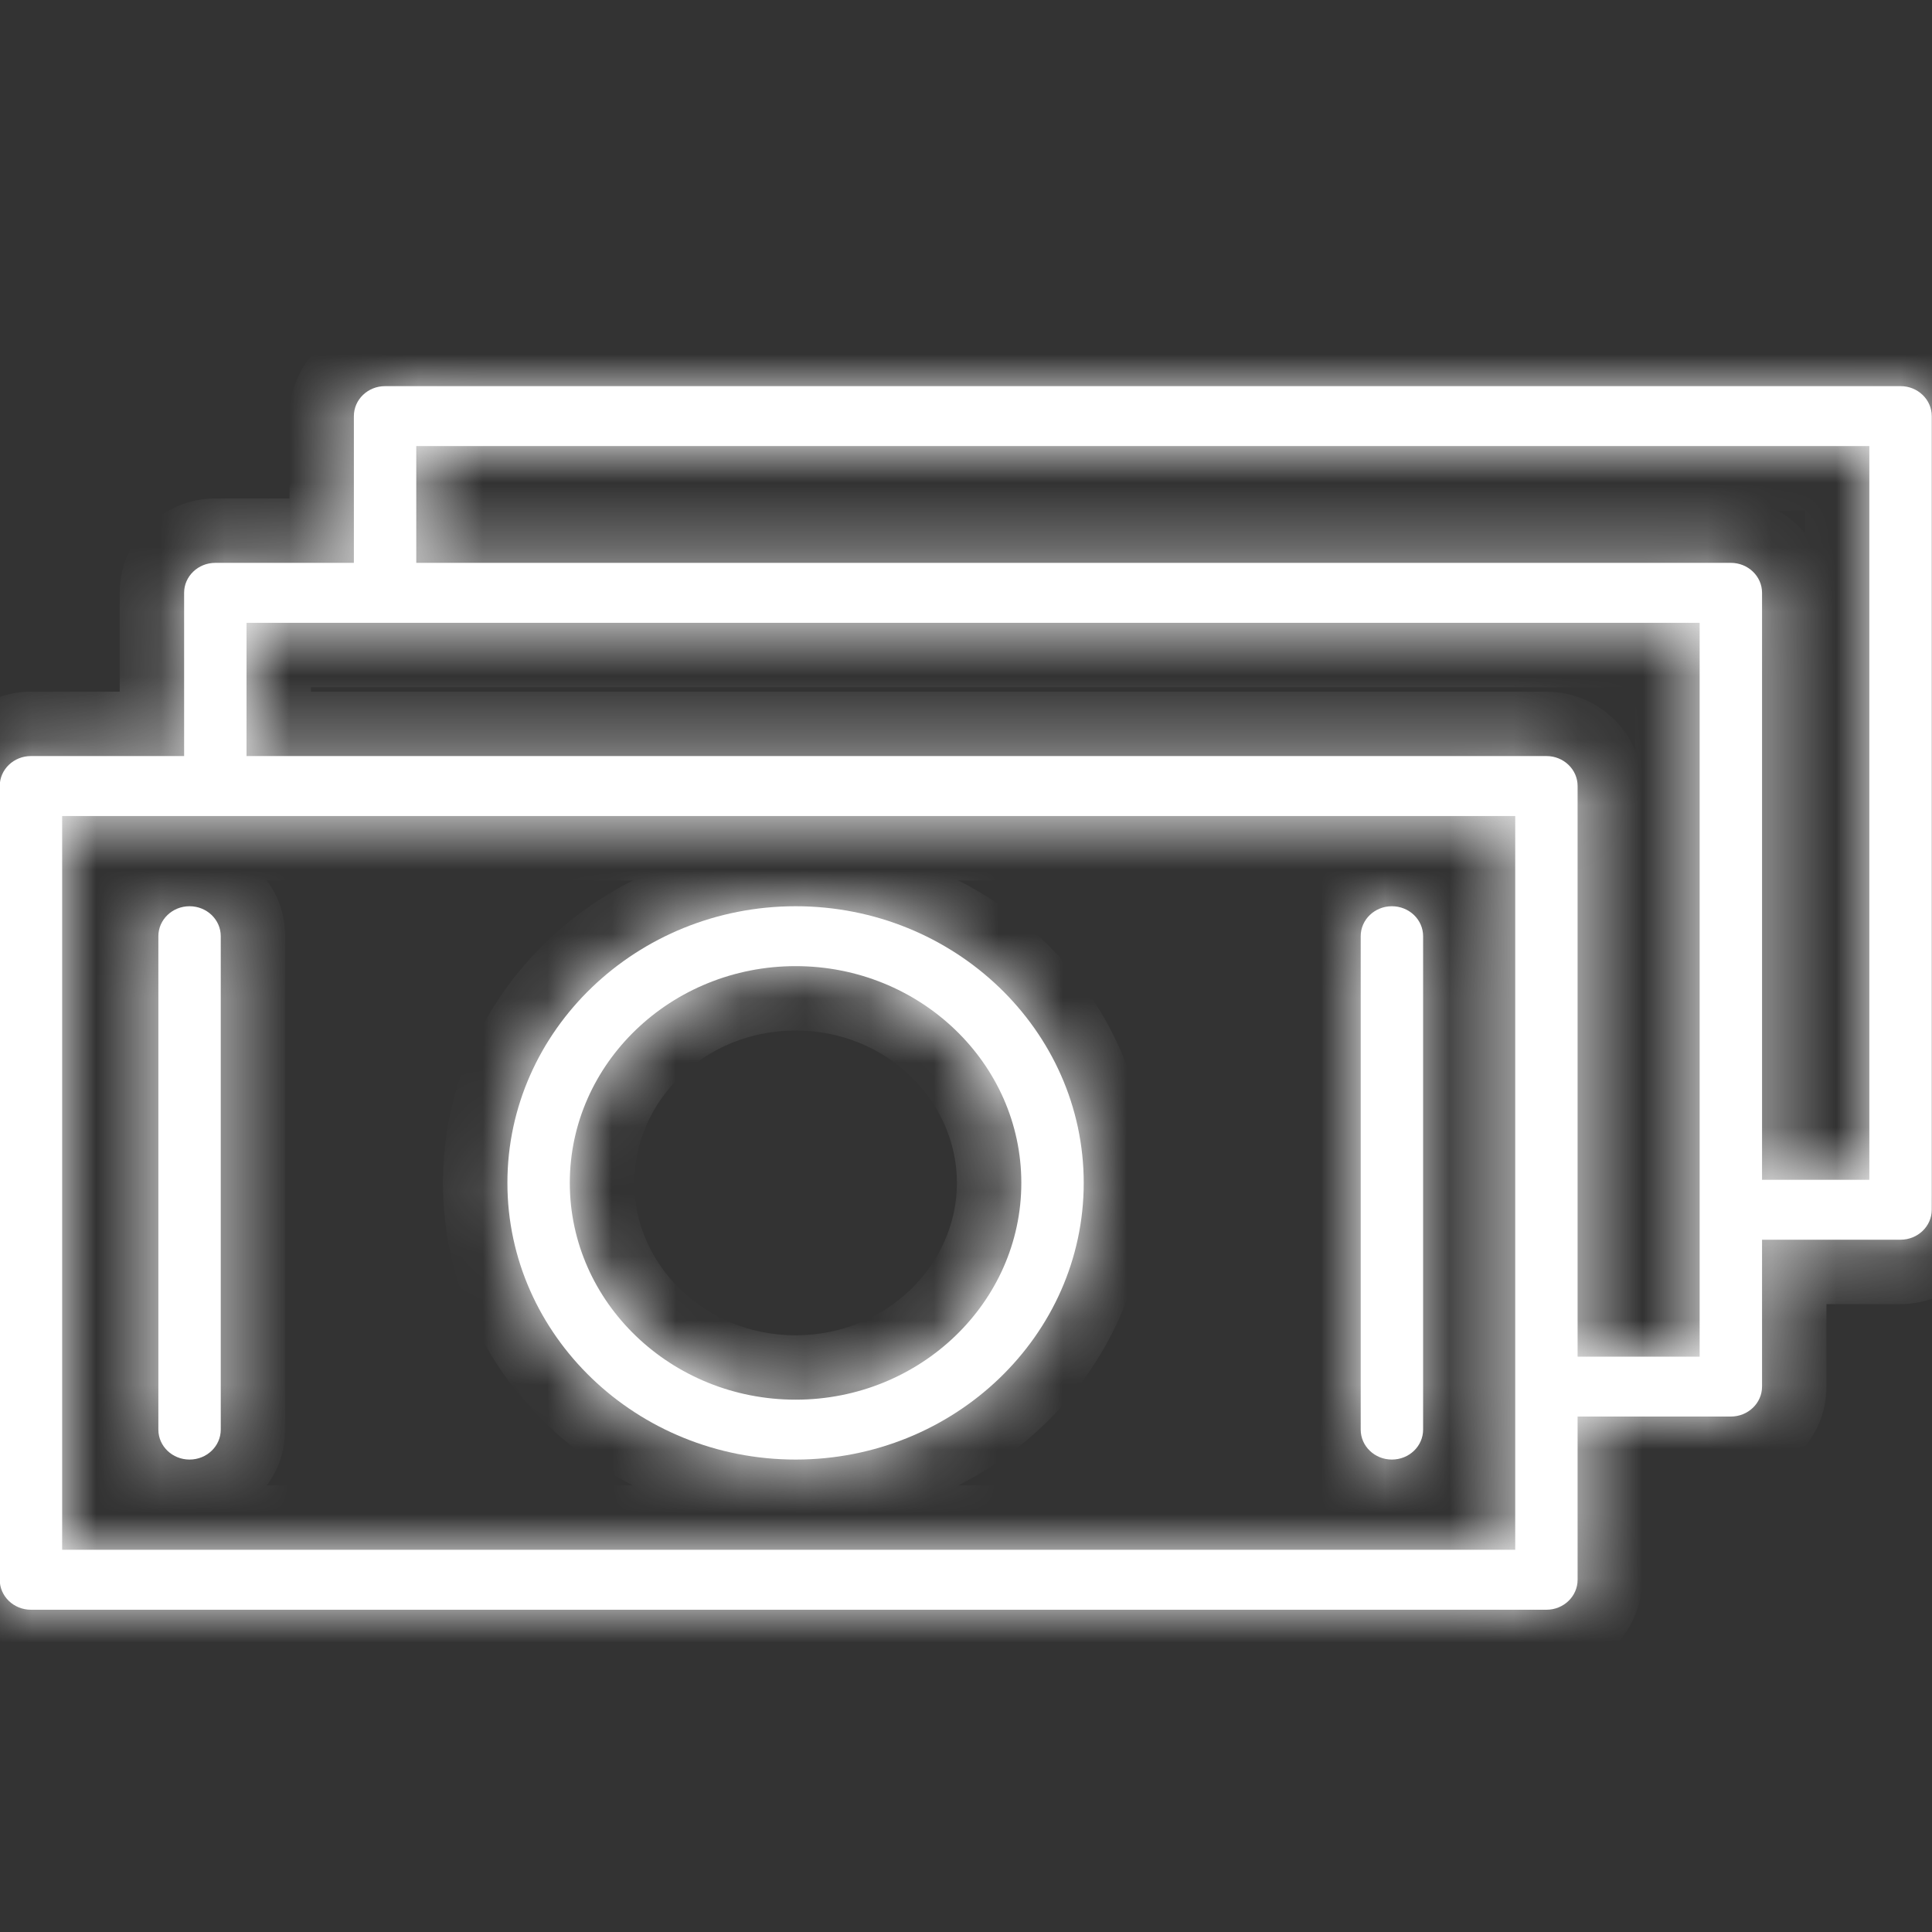
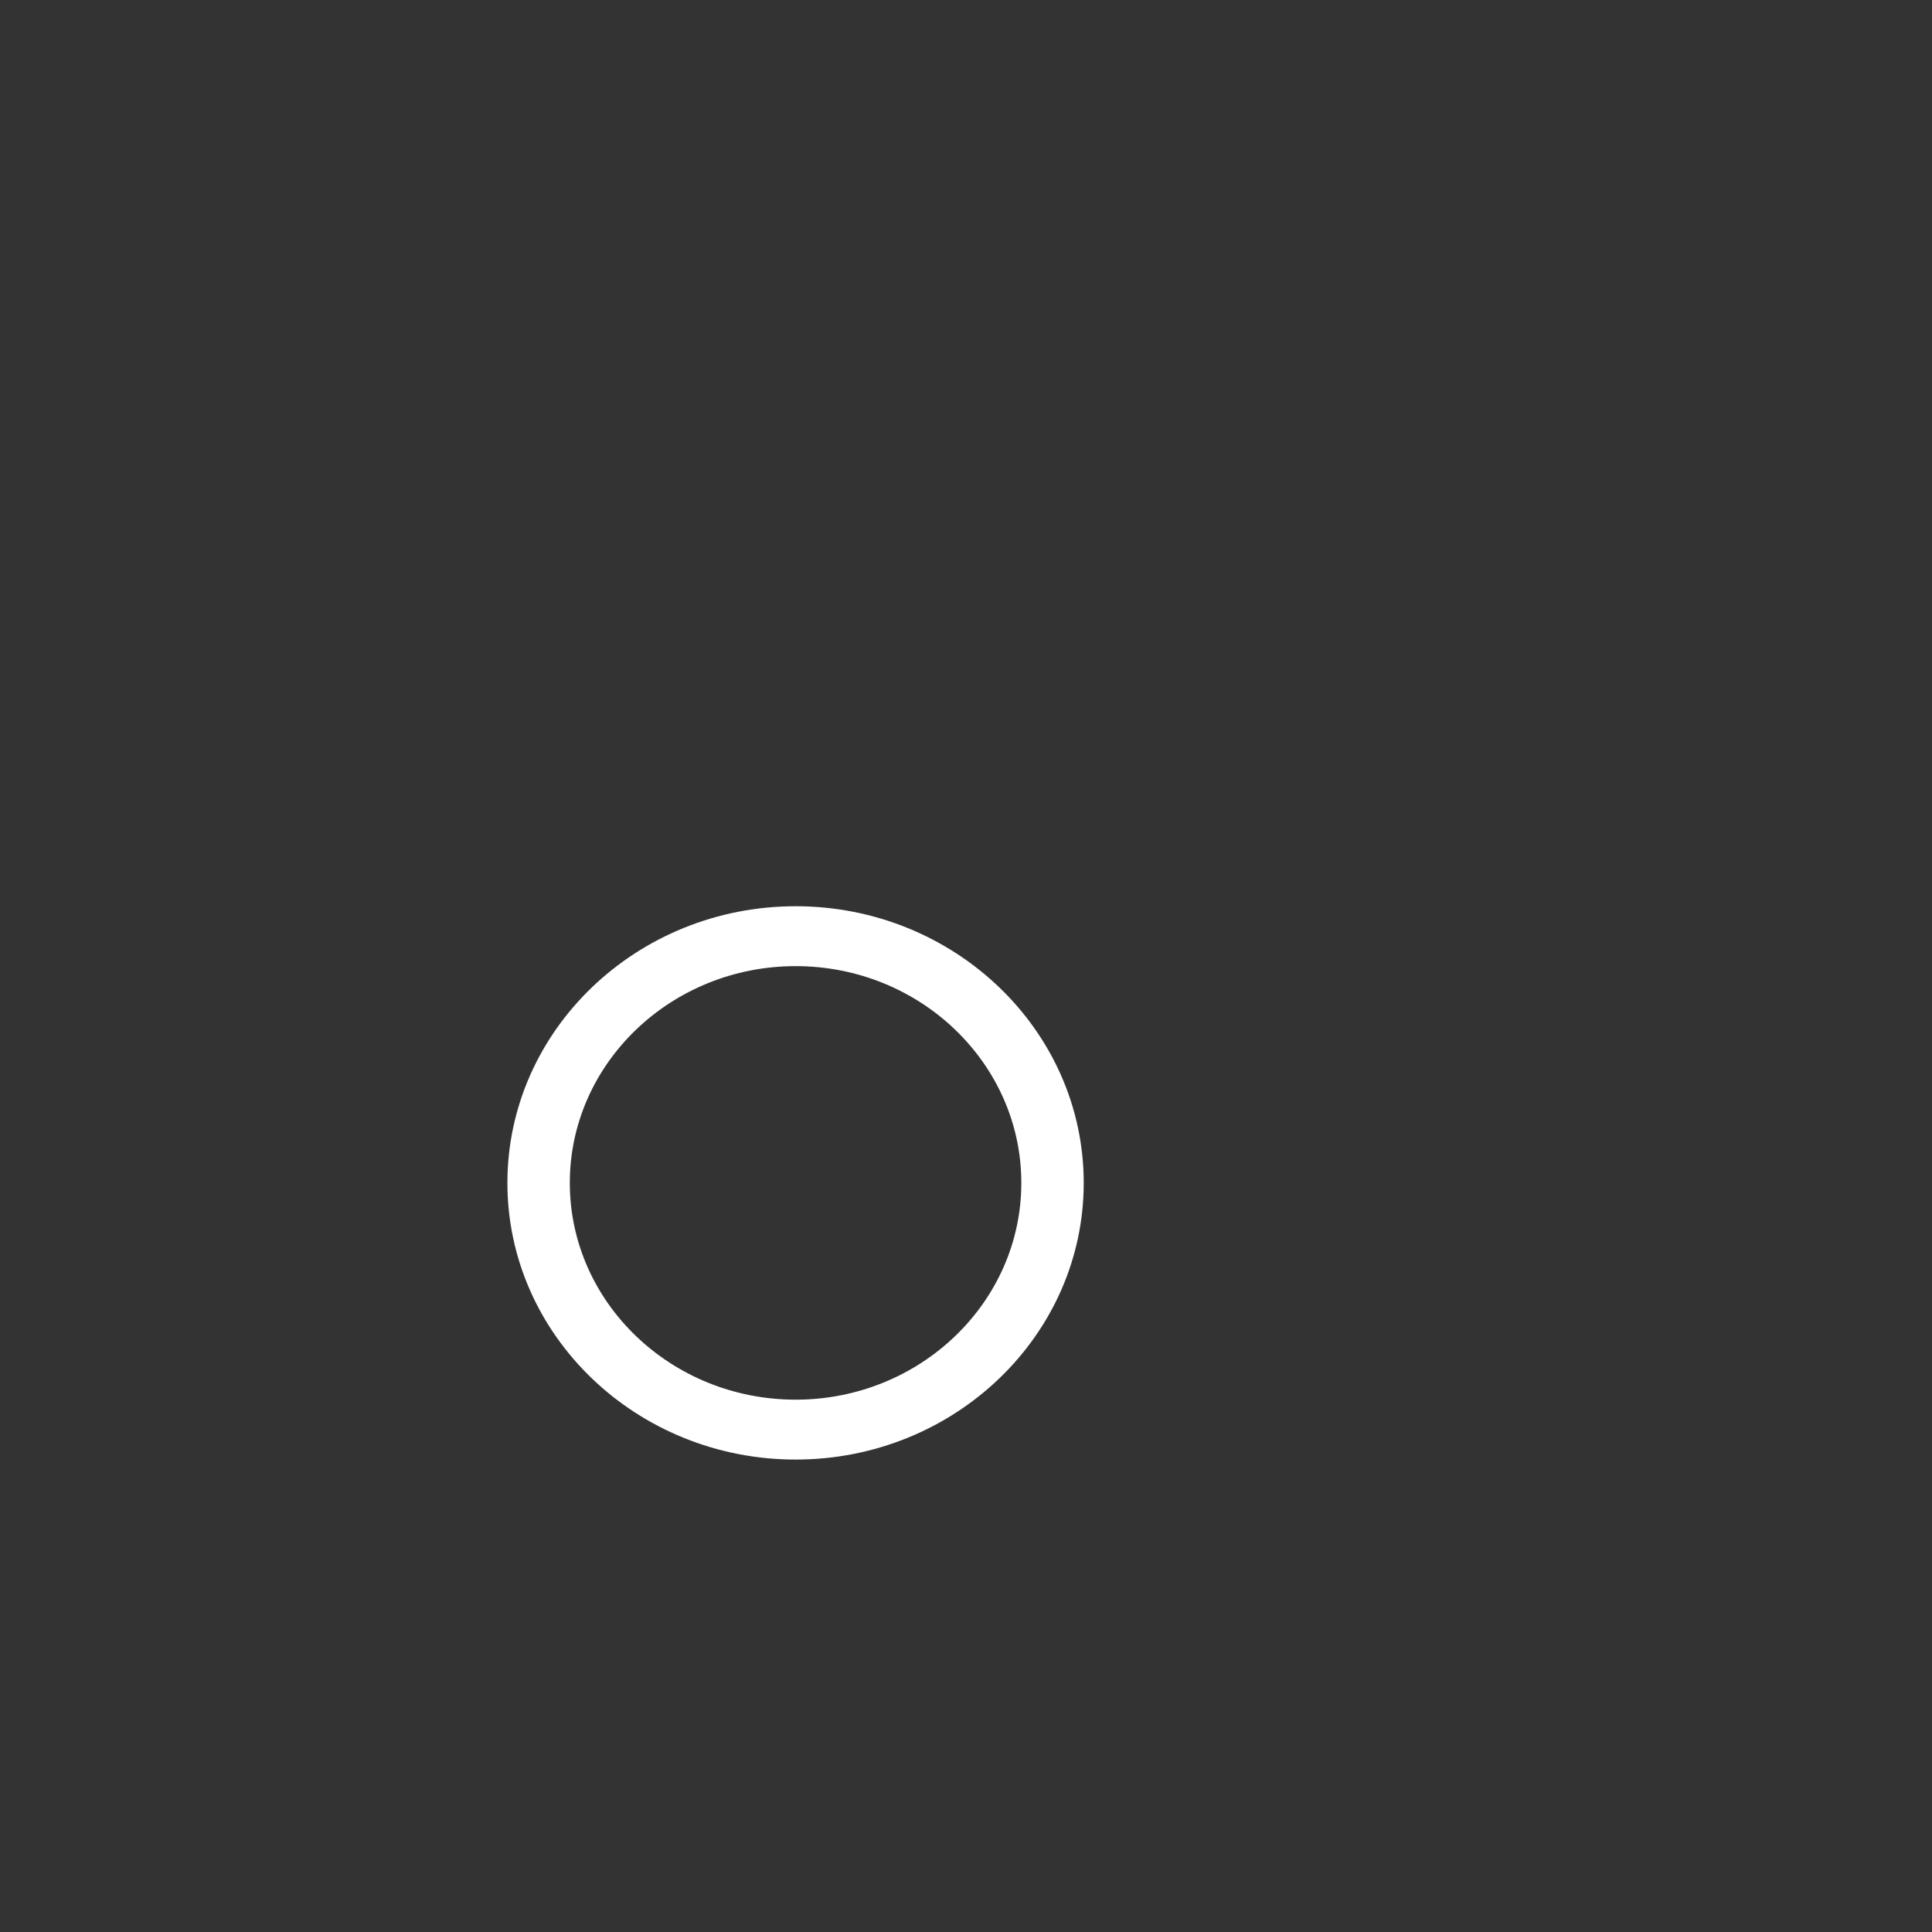
<svg xmlns="http://www.w3.org/2000/svg" width="30" height="30" viewBox="0 0 30 30" fill="none">
  <rect x="0" y="0" width="30" height="30" fill="#333333" stroke="none" />
  <mask id="path-1-inside-1_257_1585" fill="white">
-     <path d="M12.355 14.072C9.887 14.072 7.879 15.999 7.879 18.368C7.879 20.737 9.887 22.664 12.355 22.664C14.821 22.664 16.828 20.737 16.828 18.368C16.828 15.999 14.821 14.072 12.355 14.072ZM12.355 21.734C10.421 21.734 8.848 20.224 8.848 18.368C8.848 16.512 10.421 15.002 12.355 15.002C14.287 15.002 15.859 16.512 15.859 18.368C15.859 20.224 14.287 21.734 12.355 21.734Z" />
    <path d="M2.943 14.072C2.676 14.072 2.459 14.28 2.459 14.537V22.199C2.459 22.456 2.676 22.664 2.943 22.664C3.211 22.664 3.428 22.456 3.428 22.199V14.537C3.428 14.28 3.211 14.072 2.943 14.072Z" />
    <path d="M21.613 14.072C21.346 14.072 21.129 14.28 21.129 14.537V22.199C21.129 22.456 21.346 22.664 21.613 22.664C21.881 22.664 22.098 22.456 22.098 22.199V14.537C22.098 14.28 21.881 14.072 21.613 14.072Z" />
    <path d="M29.512 5.996H5.979C5.712 5.996 5.495 6.204 5.495 6.461V8.74H3.344C3.076 8.74 2.859 8.948 2.859 9.205V11.74H0.481C0.213 11.74 -0.004 11.948 -0.004 12.205V24.53C-0.004 24.788 0.213 24.996 0.481 24.996H24.013C24.28 24.996 24.497 24.788 24.497 24.53V21.996H26.876C27.144 21.996 27.361 21.788 27.361 21.53V19.25H29.512C29.779 19.25 29.996 19.042 29.996 18.785V6.461C29.996 6.204 29.779 5.996 29.512 5.996ZM23.528 24.065H0.965V12.671H23.528V24.065ZM24.497 21.066V12.205C24.497 11.948 24.28 11.74 24.013 11.74H3.828V9.671H26.392V21.066H24.497ZM29.027 18.32H27.361V9.205C27.361 8.948 27.144 8.74 26.876 8.74H6.464V6.926H29.027V18.32Z" />
  </mask>
  <path d="M12.355 14.072C9.887 14.072 7.879 15.999 7.879 18.368C7.879 20.737 9.887 22.664 12.355 22.664C14.821 22.664 16.828 20.737 16.828 18.368C16.828 15.999 14.821 14.072 12.355 14.072ZM12.355 21.734C10.421 21.734 8.848 20.224 8.848 18.368C8.848 16.512 10.421 15.002 12.355 15.002C14.287 15.002 15.859 16.512 15.859 18.368C15.859 20.224 14.287 21.734 12.355 21.734Z" fill="white" />
-   <path d="M2.943 14.072C2.676 14.072 2.459 14.28 2.459 14.537V22.199C2.459 22.456 2.676 22.664 2.943 22.664C3.211 22.664 3.428 22.456 3.428 22.199V14.537C3.428 14.28 3.211 14.072 2.943 14.072Z" fill="white" />
-   <path d="M21.613 14.072C21.346 14.072 21.129 14.28 21.129 14.537V22.199C21.129 22.456 21.346 22.664 21.613 22.664C21.881 22.664 22.098 22.456 22.098 22.199V14.537C22.098 14.28 21.881 14.072 21.613 14.072Z" fill="white" />
-   <path d="M29.512 5.996H5.979C5.712 5.996 5.495 6.204 5.495 6.461V8.74H3.344C3.076 8.74 2.859 8.948 2.859 9.205V11.74H0.481C0.213 11.74 -0.004 11.948 -0.004 12.205V24.53C-0.004 24.788 0.213 24.996 0.481 24.996H24.013C24.28 24.996 24.497 24.788 24.497 24.53V21.996H26.876C27.144 21.996 27.361 21.788 27.361 21.53V19.25H29.512C29.779 19.25 29.996 19.042 29.996 18.785V6.461C29.996 6.204 29.779 5.996 29.512 5.996ZM23.528 24.065H0.965V12.671H23.528V24.065ZM24.497 21.066V12.205C24.497 11.948 24.28 11.74 24.013 11.74H3.828V9.671H26.392V21.066H24.497ZM29.027 18.32H27.361V9.205C27.361 8.948 27.144 8.74 26.876 8.74H6.464V6.926H29.027V18.32Z" fill="white" />
-   <path d="M16.828 18.368H17.828V18.368L16.828 18.368ZM15.859 18.368L16.859 18.368V18.368H15.859ZM5.495 8.74V9.74H6.495V8.74H5.495ZM2.859 11.74V12.74H3.859V11.74H2.859ZM24.497 21.996V20.996H23.497V21.996H24.497ZM27.361 19.25V18.25H26.361V19.25H27.361ZM23.528 24.065V25.065H24.528V24.065H23.528ZM0.965 24.065H-0.035V25.065H0.965V24.065ZM0.965 12.671V11.671H-0.035V12.671H0.965ZM23.528 12.671H24.528V11.671H23.528V12.671ZM24.497 21.066H23.497V22.066H24.497V21.066ZM3.828 11.74H2.828V12.74H3.828V11.74ZM3.828 9.671V8.671H2.828V9.671H3.828ZM26.392 9.671H27.392V8.671H26.392V9.671ZM26.392 21.066V22.066H27.392V21.066H26.392ZM29.027 18.32V19.32H30.027V18.32H29.027ZM27.361 18.32H26.361V19.32H27.361V18.32ZM6.464 8.74H5.464V9.74H6.464V8.74ZM6.464 6.926V5.926H5.464V6.926H6.464ZM29.027 6.926H30.027V5.926H29.027V6.926ZM12.355 13.072C9.373 13.072 6.879 15.409 6.879 18.368H8.879C8.879 16.589 10.4 15.072 12.355 15.072V13.072ZM6.879 18.368C6.879 21.327 9.373 23.664 12.355 23.664V21.664C10.4 21.664 8.879 20.147 8.879 18.368H6.879ZM12.355 23.664C15.335 23.664 17.828 21.327 17.828 18.368H15.828C15.828 20.147 14.307 21.664 12.355 21.664V23.664ZM17.828 18.368C17.828 15.409 15.335 13.072 12.355 13.072V15.072C14.307 15.072 15.828 16.589 15.828 18.368L17.828 18.368ZM12.355 20.734C10.934 20.734 9.848 19.634 9.848 18.368H7.848C7.848 20.814 9.908 22.734 12.355 22.734V20.734ZM9.848 18.368C9.848 17.103 10.935 16.002 12.355 16.002V14.002C9.908 14.002 7.848 15.922 7.848 18.368H9.848ZM12.355 16.002C13.773 16.002 14.859 17.102 14.859 18.368H16.859C16.859 15.922 14.801 14.002 12.355 14.002V16.002ZM14.859 18.368C14.859 19.634 13.773 20.734 12.355 20.734V22.734C14.801 22.734 16.859 20.814 16.859 18.368L14.859 18.368ZM2.943 13.072C2.162 13.072 1.459 13.69 1.459 14.537H3.459C3.459 14.87 3.189 15.072 2.943 15.072V13.072ZM1.459 14.537V22.199H3.459V14.537H1.459ZM1.459 22.199C1.459 23.047 2.162 23.664 2.943 23.664V21.664C3.189 21.664 3.459 21.866 3.459 22.199H1.459ZM2.943 23.664C3.725 23.664 4.428 23.047 4.428 22.199H2.428C2.428 21.866 2.697 21.664 2.943 21.664V23.664ZM4.428 22.199V14.537H2.428V22.199H4.428ZM4.428 14.537C4.428 13.69 3.725 13.072 2.943 13.072V15.072C2.697 15.072 2.428 14.87 2.428 14.537H4.428ZM21.613 13.072C20.832 13.072 20.129 13.69 20.129 14.537H22.129C22.129 14.87 21.859 15.072 21.613 15.072V13.072ZM20.129 14.537V22.199H22.129V14.537H20.129ZM20.129 22.199C20.129 23.047 20.832 23.664 21.613 23.664V21.664C21.859 21.664 22.129 21.866 22.129 22.199H20.129ZM21.613 23.664C22.395 23.664 23.098 23.047 23.098 22.199H21.098C21.098 21.866 21.368 21.664 21.613 21.664V23.664ZM23.098 22.199V14.537H21.098V22.199H23.098ZM23.098 14.537C23.098 13.69 22.395 13.072 21.613 13.072V15.072C21.367 15.072 21.098 14.87 21.098 14.537H23.098ZM29.512 4.996H5.979V6.996H29.512V4.996ZM5.979 4.996C5.198 4.996 4.495 5.614 4.495 6.461H6.495C6.495 6.794 6.225 6.996 5.979 6.996V4.996ZM4.495 6.461V8.74H6.495V6.461H4.495ZM5.495 7.74H3.344V9.74H5.495V7.74ZM3.344 7.74C2.562 7.74 1.859 8.358 1.859 9.205H3.859C3.859 9.538 3.59 9.74 3.344 9.74V7.74ZM1.859 9.205V11.74H3.859V9.205H1.859ZM2.859 10.74H0.481V12.74H2.859V10.74ZM0.481 10.74C-0.301 10.74 -1.004 11.358 -1.004 12.205H0.996C0.996 12.538 0.726 12.74 0.481 12.74V10.74ZM-1.004 12.205V24.53H0.996V12.205H-1.004ZM-1.004 24.53C-1.004 25.378 -0.301 25.996 0.481 25.996V23.996C0.726 23.996 0.996 24.197 0.996 24.53H-1.004ZM0.481 25.996H24.013V23.996H0.481V25.996ZM24.013 25.996C24.794 25.996 25.497 25.378 25.497 24.53H23.497C23.497 24.197 23.767 23.996 24.013 23.996V25.996ZM25.497 24.53V21.996H23.497V24.53H25.497ZM24.497 22.996H26.876V20.996H24.497V22.996ZM26.876 22.996C27.657 22.996 28.361 22.378 28.361 21.53H26.361C26.361 21.197 26.63 20.996 26.876 20.996V22.996ZM28.361 21.53V19.25H26.361V21.53H28.361ZM27.361 20.25H29.512V18.25H27.361V20.25ZM29.512 20.25C30.293 20.25 30.996 19.632 30.996 18.785H28.996C28.996 18.452 29.266 18.25 29.512 18.25V20.25ZM30.996 18.785V6.461H28.996V18.785H30.996ZM30.996 6.461C30.996 5.613 30.292 4.996 29.512 4.996V6.996C29.266 6.996 28.996 6.795 28.996 6.461H30.996ZM23.528 23.065H0.965V25.065H23.528V23.065ZM1.965 24.065V12.671H-0.035V24.065H1.965ZM0.965 13.671H23.528V11.671H0.965V13.671ZM22.528 12.671V24.065H24.528V12.671H22.528ZM25.497 21.066V12.205H23.497V21.066H25.497ZM25.497 12.205C25.497 11.358 24.794 10.74 24.013 10.74V12.74C23.767 12.74 23.497 12.538 23.497 12.205H25.497ZM24.013 10.74H3.828V12.74H24.013V10.74ZM4.828 11.74V9.671H2.828V11.74H4.828ZM3.828 10.671H26.392V8.671H3.828V10.671ZM25.392 9.671V21.066H27.392V9.671H25.392ZM26.392 20.066H24.497V22.066H26.392V20.066ZM29.027 17.32H27.361V19.32H29.027V17.32ZM28.361 18.32V9.205H26.361V18.32H28.361ZM28.361 9.205C28.361 8.358 27.657 7.74 26.876 7.74V9.74C26.63 9.74 26.361 9.538 26.361 9.205H28.361ZM26.876 7.74H6.464V9.74H26.876V7.74ZM7.464 8.74V6.926H5.464V8.74H7.464ZM6.464 7.926H29.027V5.926H6.464V7.926ZM28.027 6.926V18.32H30.027V6.926H28.027Z" fill="white" mask="url(#path-1-inside-1_257_1585)" />
</svg>